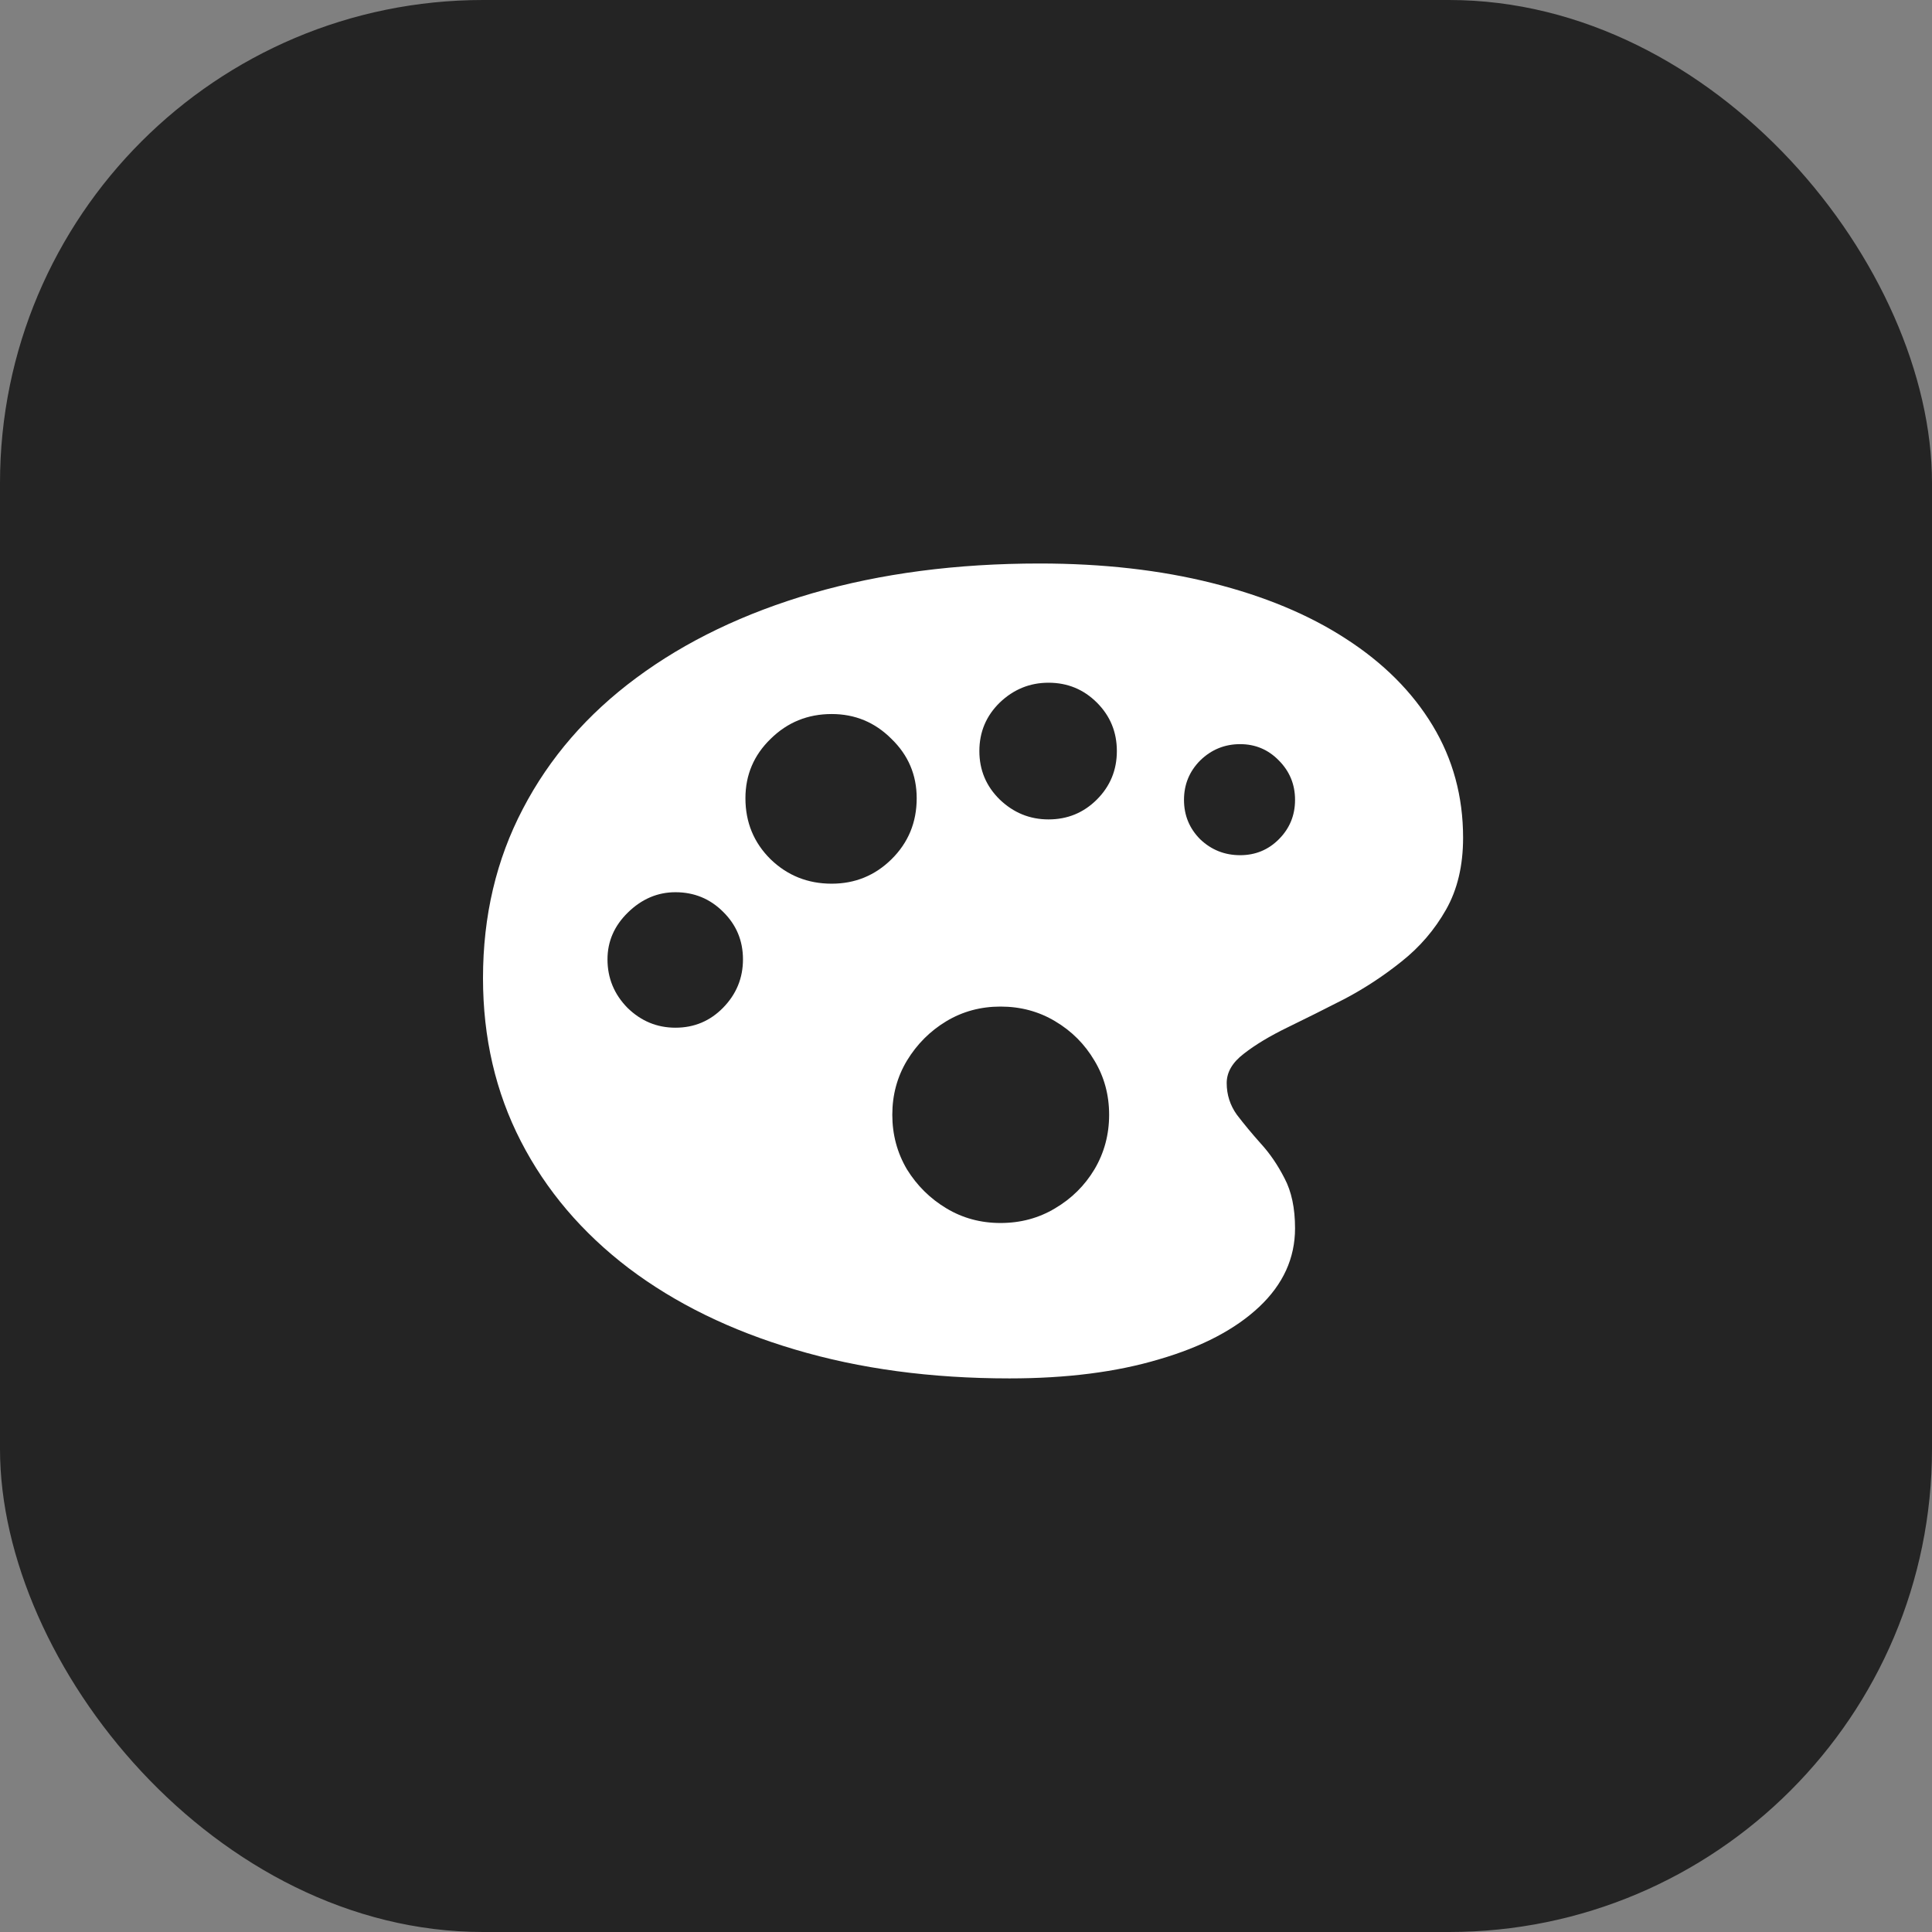
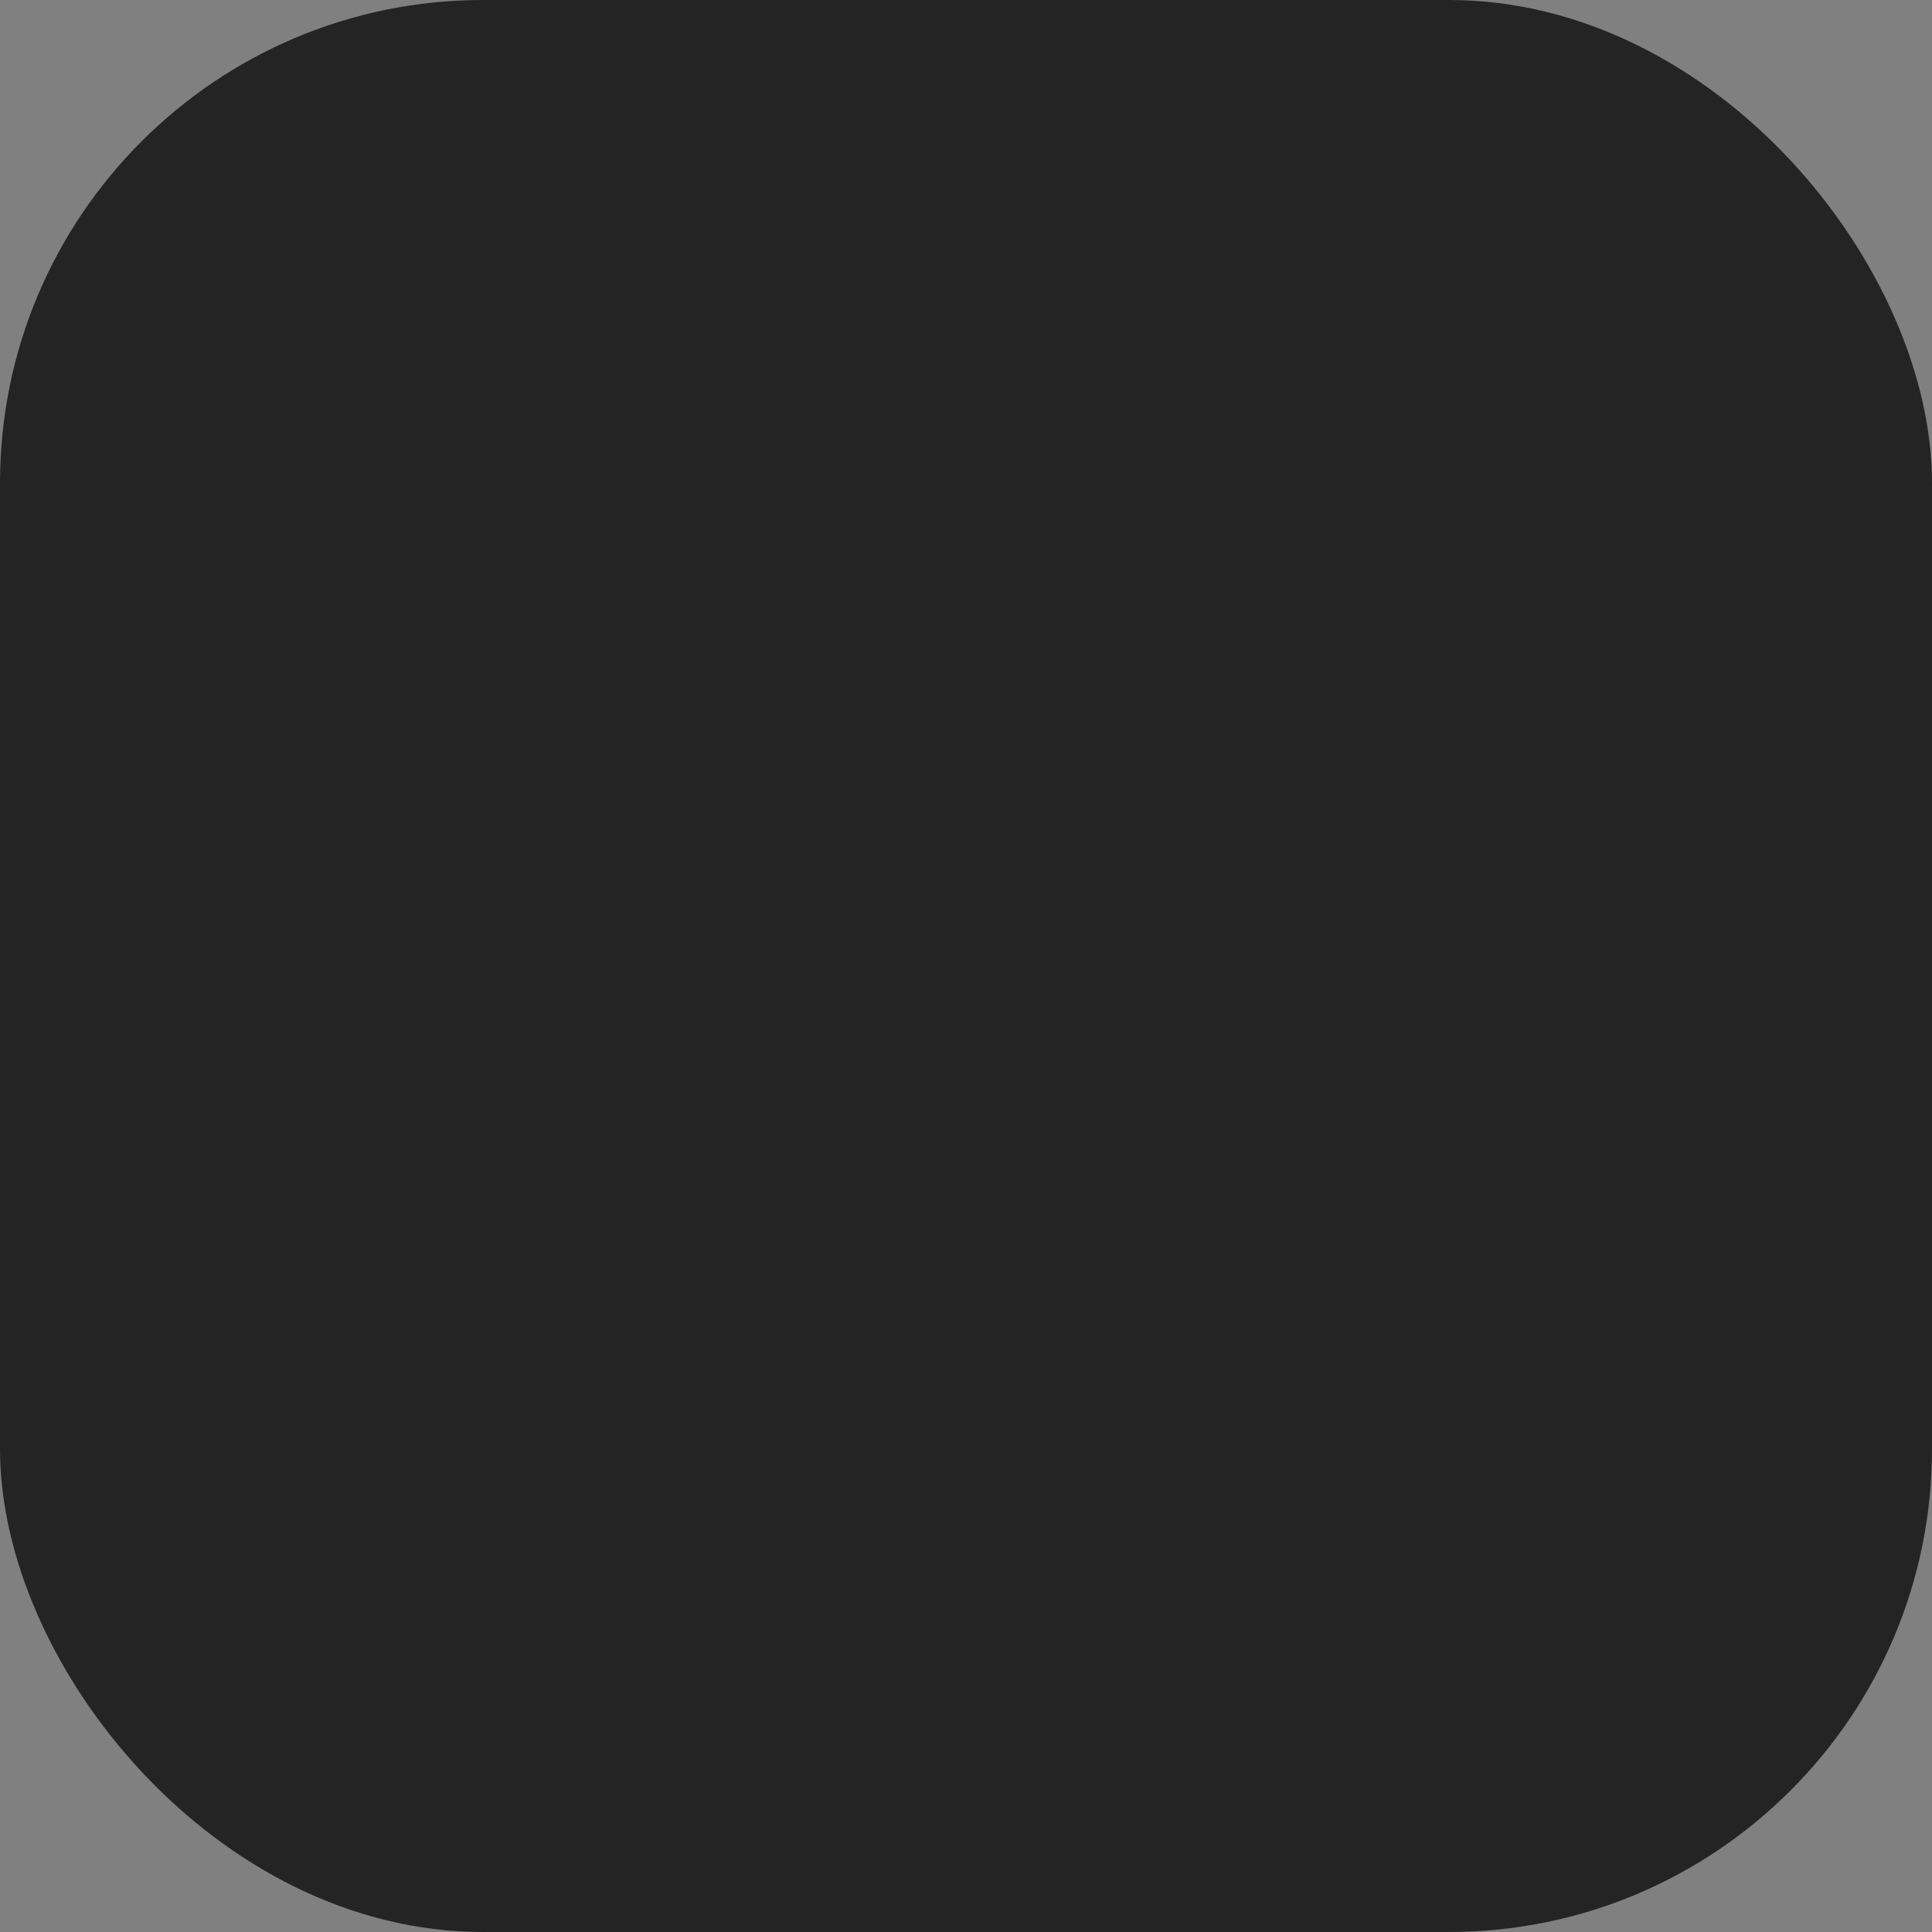
<svg xmlns="http://www.w3.org/2000/svg" width="48" height="48" viewBox="0 0 48 48" fill="none">
  <rect x="0" y="0" width="48" height="48" fill="#808080" stroke="none" />
  <rect width="48" height="48" rx="12" fill="#242424" />
-   <path d="M25.08 34.246C23.132 34.246 21.357 34.007 19.753 33.529C18.156 33.057 16.778 32.383 15.619 31.507C14.46 30.624 13.567 29.573 12.94 28.353C12.313 27.134 12 25.782 12 24.3C12 22.757 12.33 21.355 12.991 20.095C13.651 18.828 14.591 17.743 15.811 16.84C17.037 15.931 18.496 15.23 20.187 14.738C21.886 14.246 23.766 14 25.828 14C27.398 14 28.826 14.162 30.113 14.485C31.407 14.809 32.516 15.27 33.439 15.87C34.369 16.47 35.087 17.187 35.592 18.023C36.097 18.858 36.35 19.788 36.35 20.813C36.35 21.507 36.209 22.103 35.925 22.602C35.642 23.101 35.275 23.528 34.824 23.886C34.379 24.243 33.907 24.553 33.409 24.816C32.91 25.072 32.438 25.307 31.994 25.523C31.549 25.739 31.185 25.958 30.902 26.18C30.619 26.396 30.477 26.638 30.477 26.908C30.477 27.198 30.561 27.46 30.73 27.696C30.905 27.925 31.104 28.165 31.326 28.414C31.549 28.657 31.744 28.943 31.913 29.273C32.088 29.603 32.175 30.018 32.175 30.516C32.175 31.258 31.879 31.908 31.286 32.467C30.693 33.026 29.864 33.461 28.799 33.771C27.741 34.088 26.502 34.246 25.08 34.246ZM24.857 30.385C25.356 30.385 25.807 30.264 26.212 30.021C26.623 29.779 26.95 29.455 27.192 29.051C27.435 28.64 27.556 28.188 27.556 27.696C27.556 27.204 27.435 26.756 27.192 26.352C26.95 25.941 26.623 25.614 26.212 25.371C25.807 25.129 25.356 25.008 24.857 25.008C24.365 25.008 23.917 25.129 23.513 25.371C23.109 25.614 22.782 25.941 22.532 26.352C22.29 26.756 22.169 27.204 22.169 27.696C22.169 28.188 22.29 28.64 22.532 29.051C22.782 29.455 23.109 29.779 23.513 30.021C23.917 30.264 24.365 30.385 24.857 30.385ZM16.781 25.533C17.246 25.533 17.64 25.368 17.964 25.038C18.294 24.701 18.459 24.3 18.459 23.835C18.459 23.37 18.294 22.976 17.964 22.652C17.64 22.329 17.246 22.167 16.781 22.167C16.336 22.167 15.942 22.336 15.598 22.673C15.261 23.003 15.093 23.39 15.093 23.835C15.093 24.3 15.258 24.701 15.588 25.038C15.925 25.368 16.323 25.533 16.781 25.533ZM20.663 21.955C21.242 21.955 21.737 21.753 22.148 21.349C22.566 20.937 22.775 20.432 22.775 19.832C22.775 19.253 22.566 18.761 22.148 18.357C21.737 17.945 21.242 17.74 20.663 17.74C20.07 17.74 19.564 17.945 19.146 18.357C18.729 18.761 18.52 19.253 18.52 19.832C18.52 20.432 18.729 20.937 19.146 21.349C19.564 21.753 20.07 21.955 20.663 21.955ZM26.05 20.358C26.522 20.358 26.923 20.193 27.253 19.863C27.583 19.532 27.748 19.131 27.748 18.66C27.748 18.188 27.583 17.787 27.253 17.457C26.923 17.127 26.522 16.962 26.05 16.962C25.585 16.962 25.181 17.127 24.837 17.457C24.5 17.787 24.332 18.188 24.332 18.66C24.332 19.131 24.5 19.532 24.837 19.863C25.181 20.193 25.585 20.358 26.05 20.358ZM30.811 21.247C31.188 21.247 31.508 21.116 31.771 20.853C32.041 20.584 32.175 20.257 32.175 19.873C32.175 19.489 32.041 19.162 31.771 18.892C31.508 18.623 31.188 18.488 30.811 18.488C30.427 18.488 30.097 18.623 29.82 18.892C29.551 19.162 29.416 19.489 29.416 19.873C29.416 20.257 29.551 20.584 29.82 20.853C30.097 21.116 30.427 21.247 30.811 21.247Z" fill="white" />
</svg>